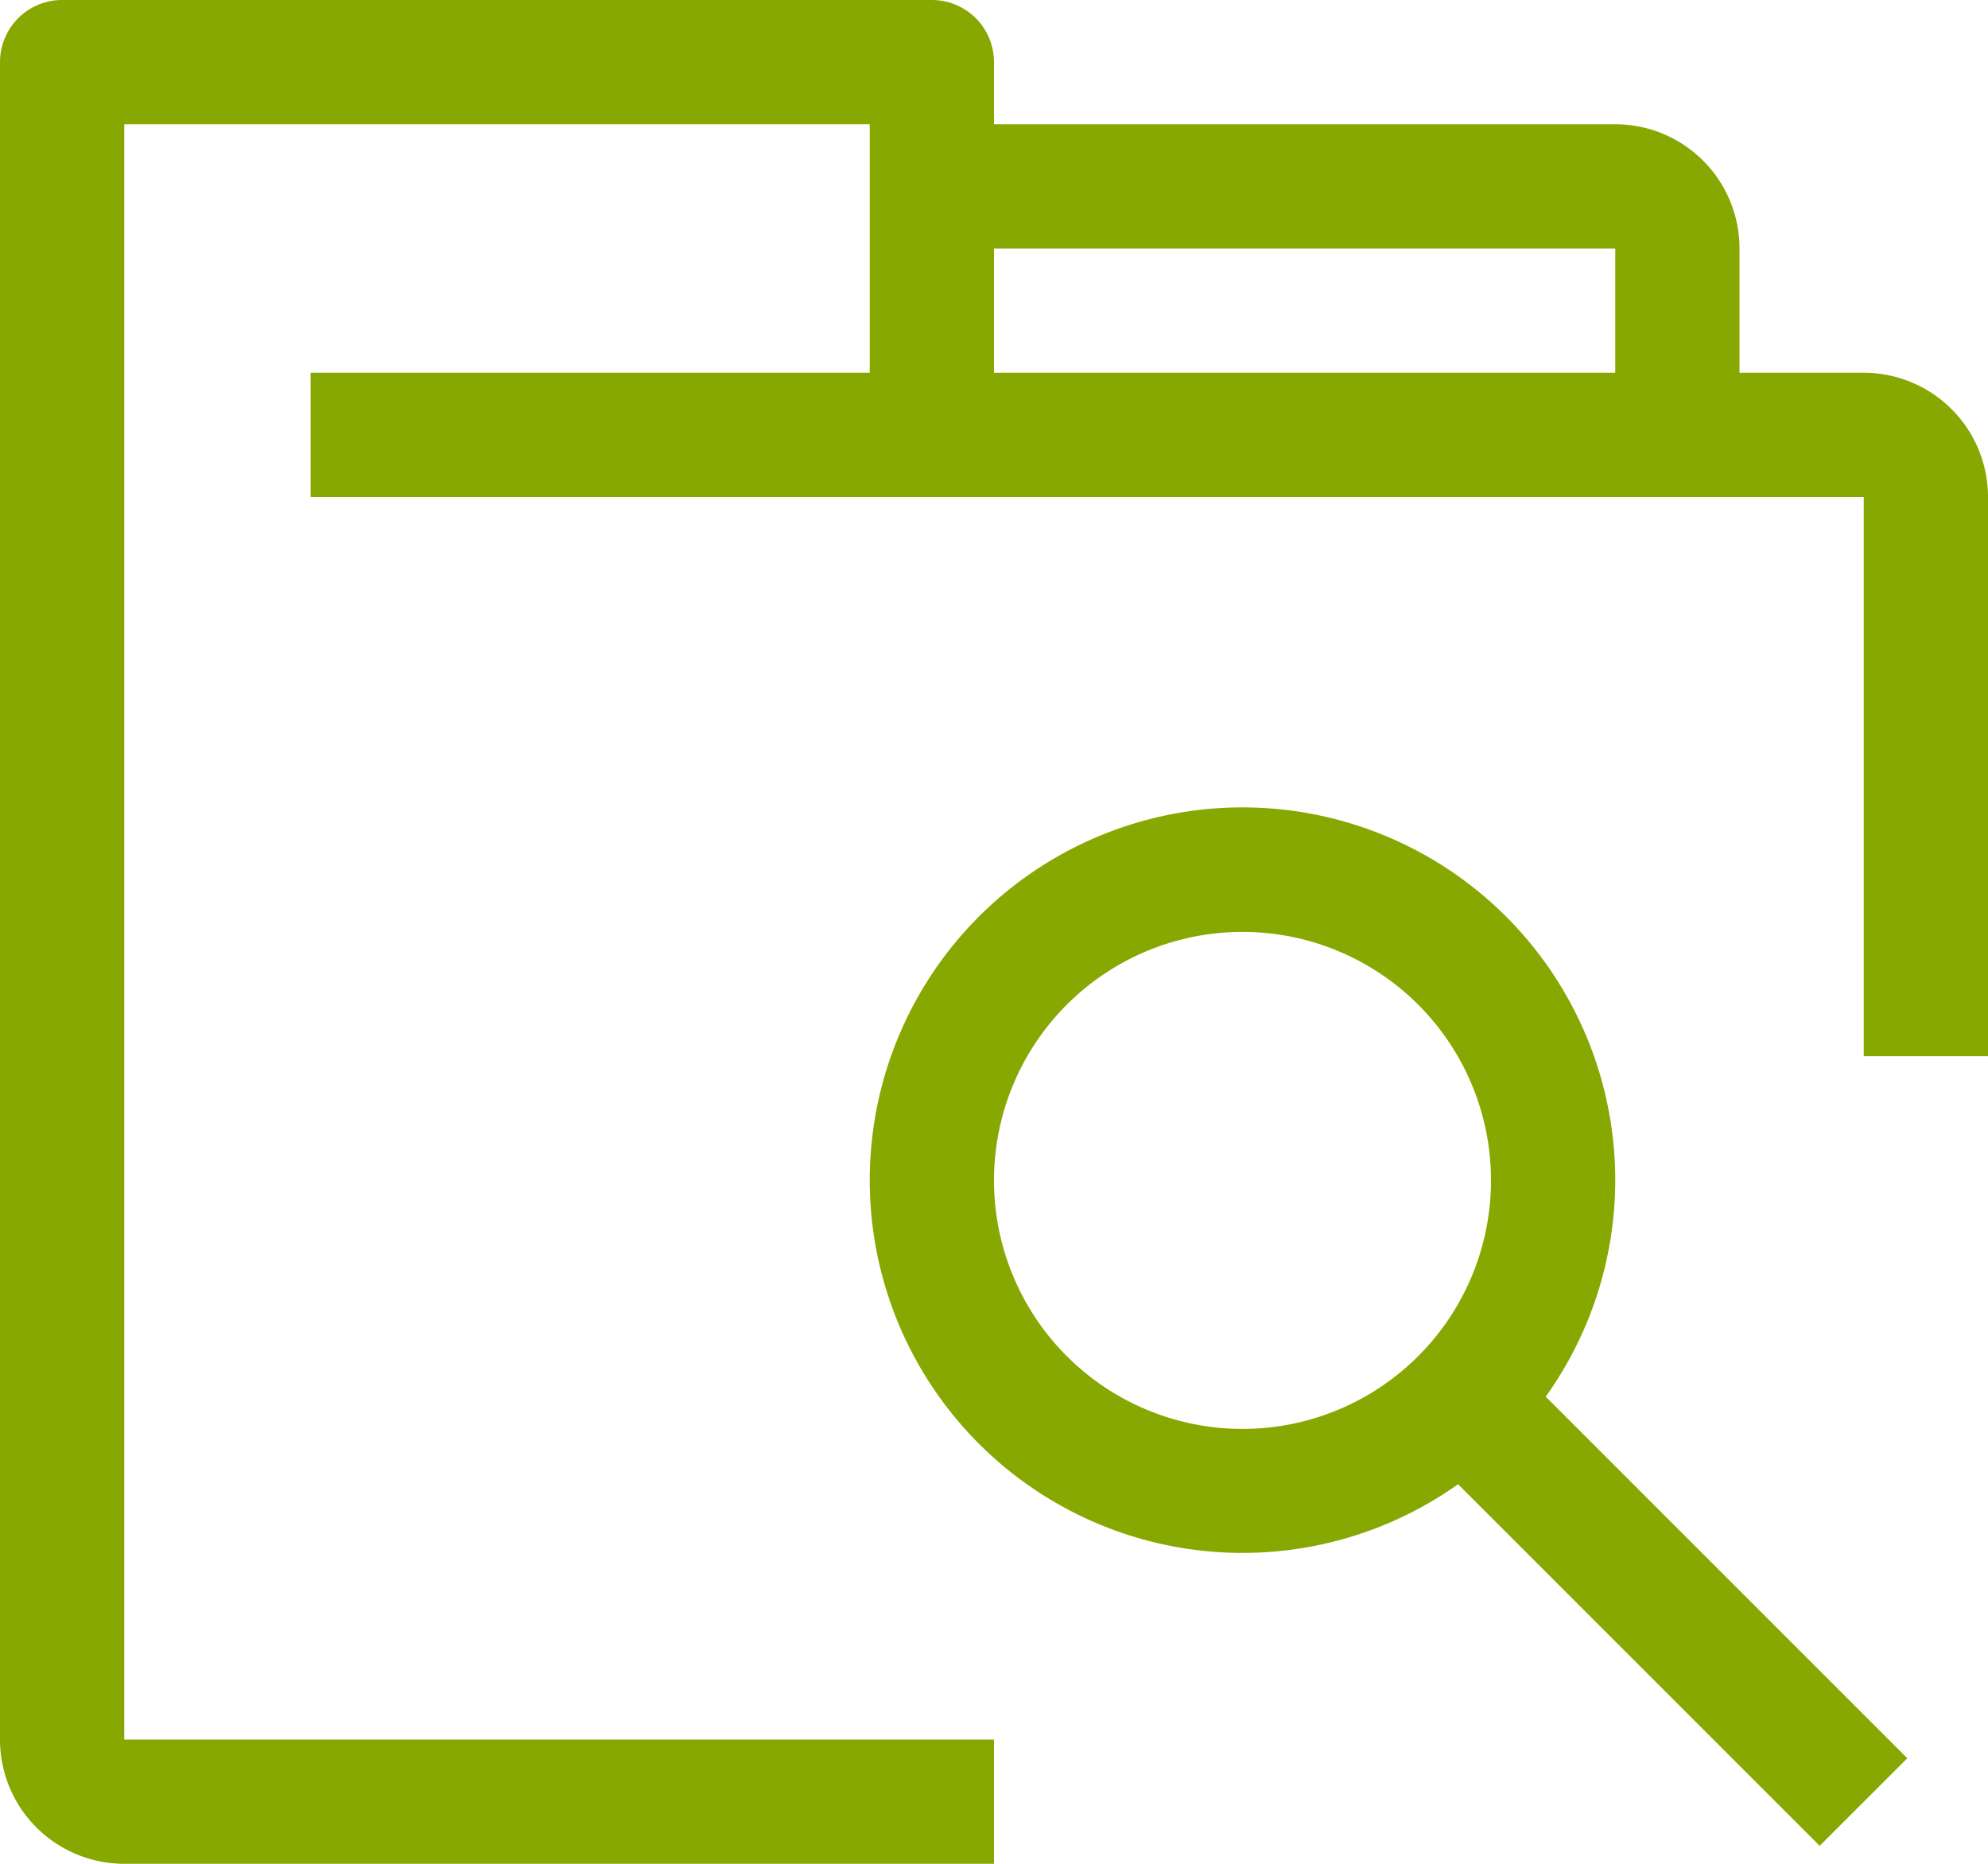
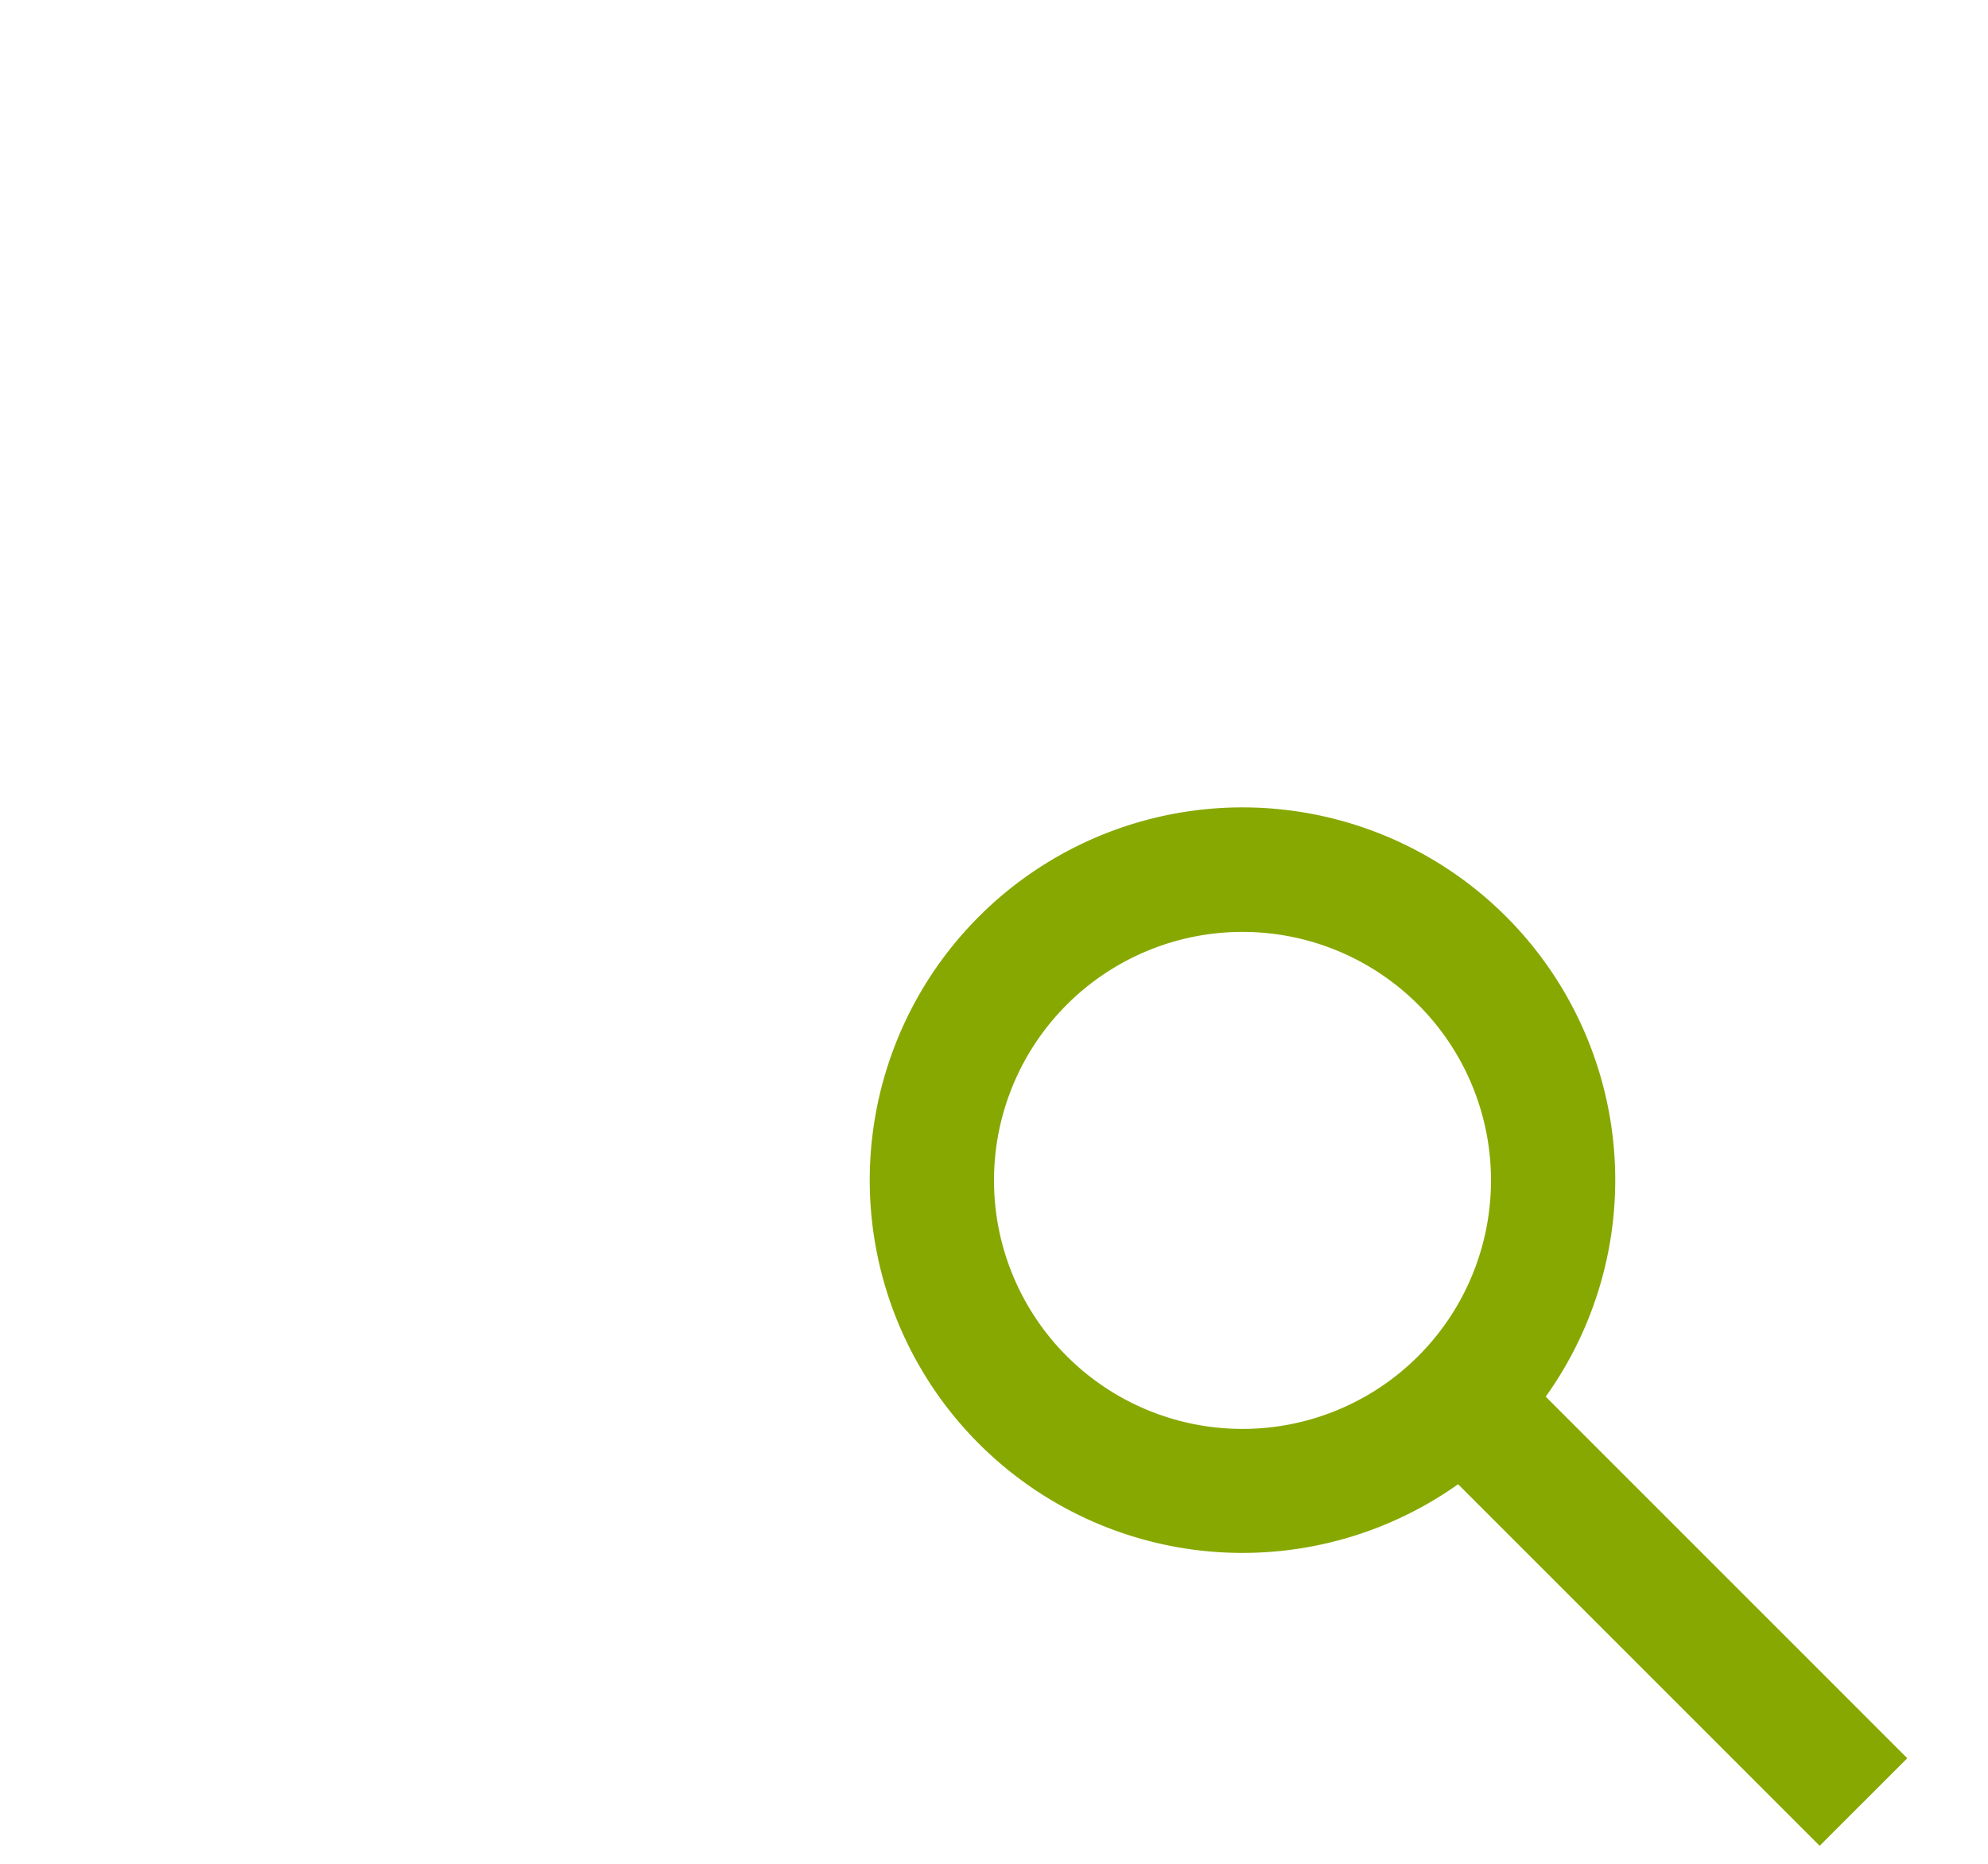
<svg xmlns="http://www.w3.org/2000/svg" width="40" height="37.5" viewBox="0 0 40 37.5">
  <g transform="translate(0 -16)">
    <g transform="translate(0 16)">
-       <path d="M37.5,23.5H35V21a2.5,2.5,0,0,0-2.5-2.5H20V17.25A1.25,1.25,0,0,0,18.75,16H1.25A1.25,1.25,0,0,0,0,17.25V51a2.5,2.5,0,0,0,2.5,2.5H20V51H2.5V18.5h15v5H6.25V26H37.5V37.25H40V26A2.5,2.5,0,0,0,37.5,23.5Zm-5,0H20V21H32.5Z" transform="translate(0 -16)" fill="#87a800" />
      <path d="M239,231.429a7.5,7.5,0,1,0-3.162,6.113l7.275,7.275,1.763-1.762-7.275-7.275A7.5,7.5,0,0,0,239,231.429Zm-7.5,5a5,5,0,1,1,5-5A5,5,0,0,1,231.5,236.429Z" transform="translate(-206.5 -207.679)" fill="#87a800" />
    </g>
  </g>
</svg>